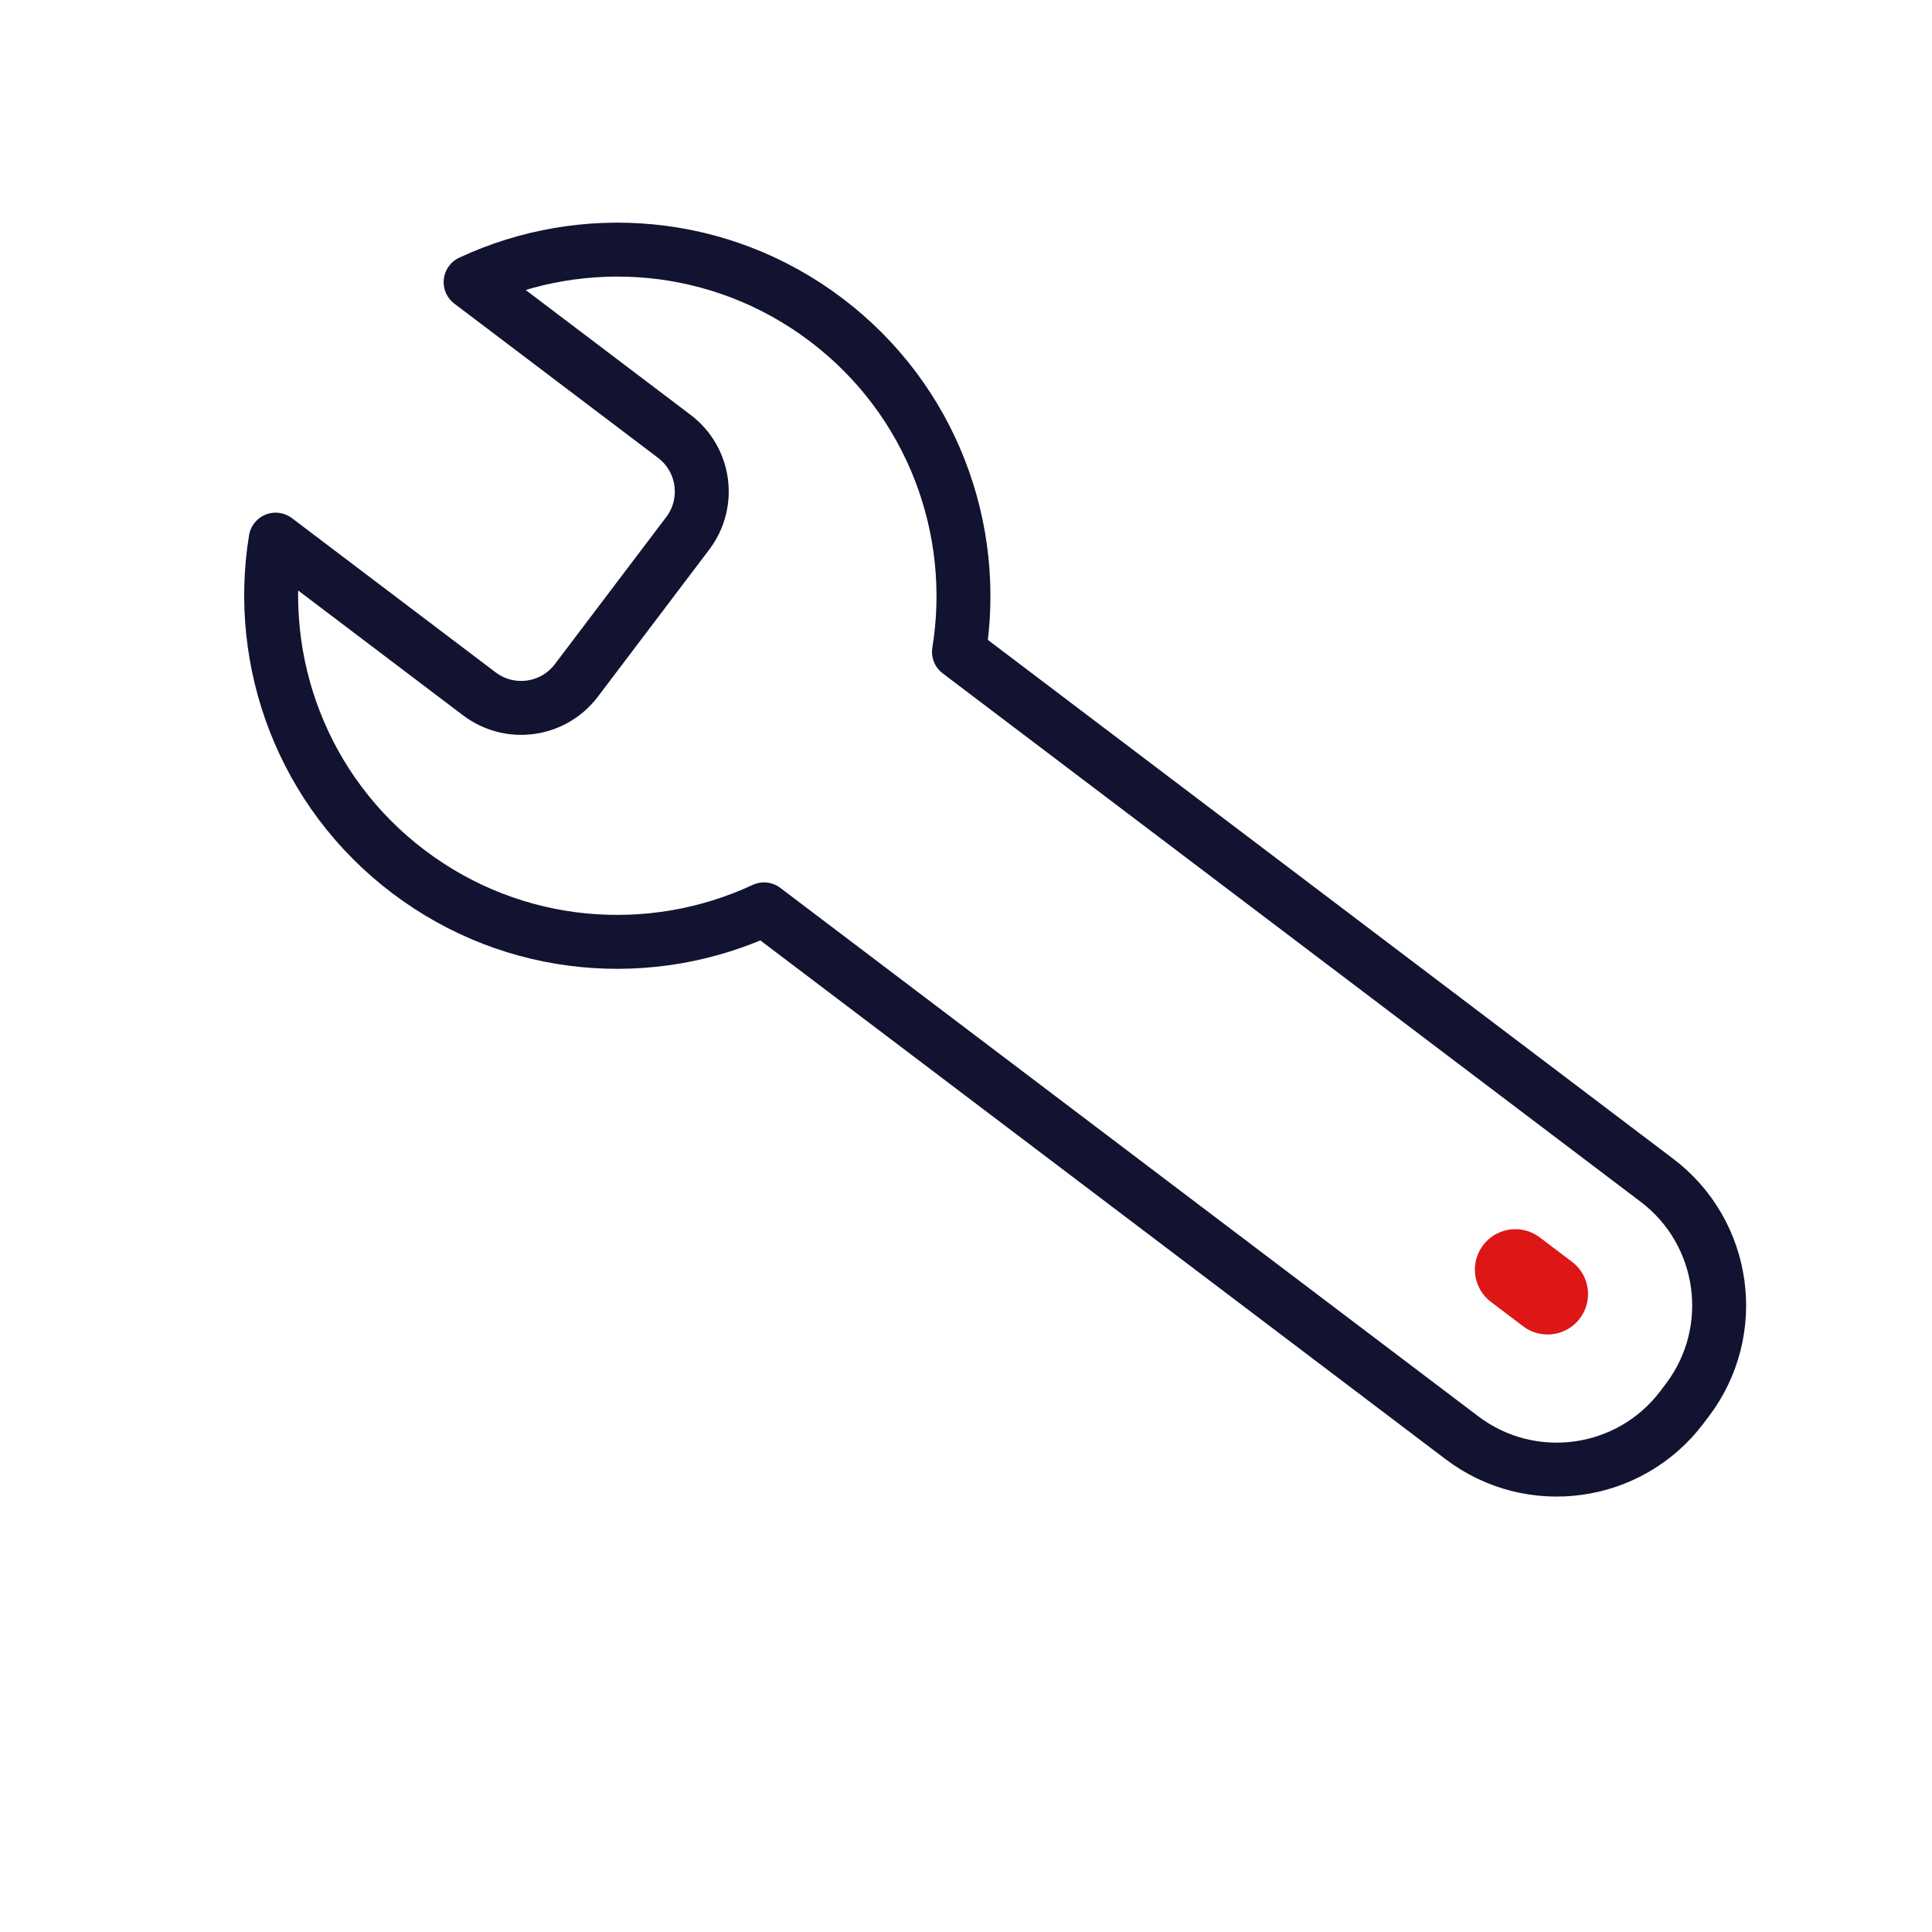
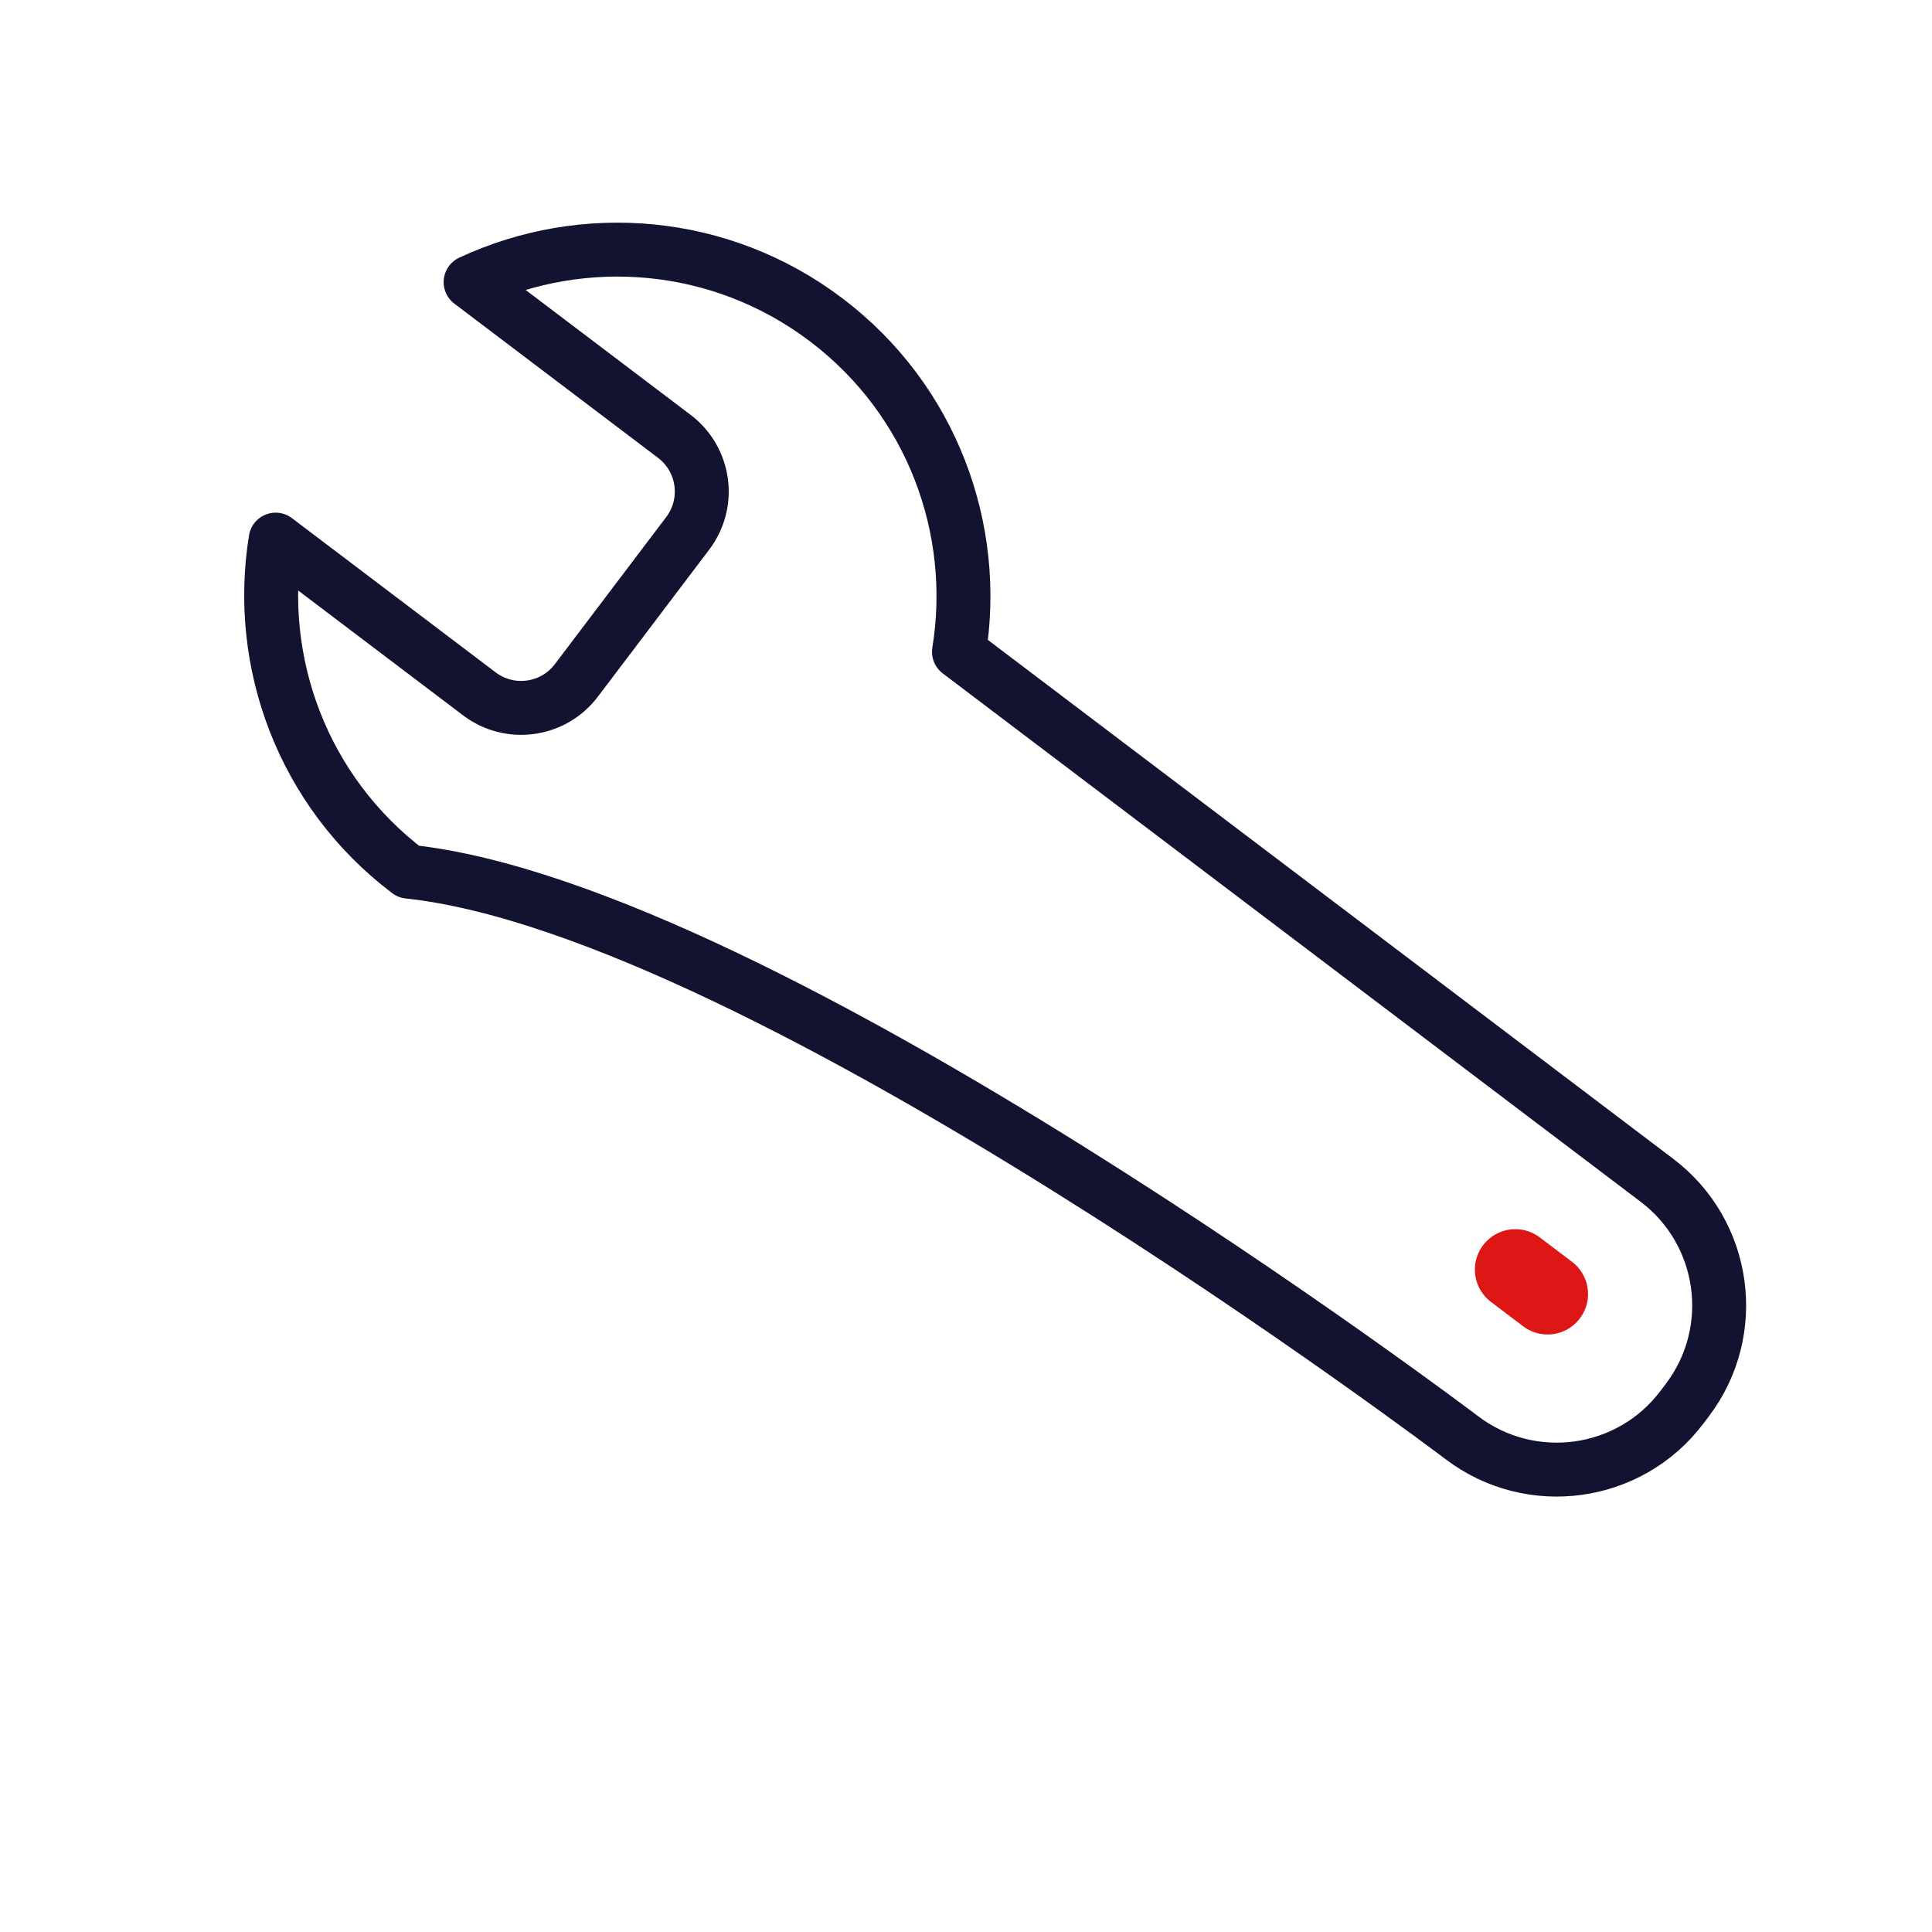
<svg xmlns="http://www.w3.org/2000/svg" viewBox="0 0 430 430" width="430" height="430" preserveAspectRatio="xMidYMid meet" style="width: 100%; height: 100%; transform: translate3d(0px, 0px, 0px);">
  <defs>
    <clipPath id="__lottie_element_8">
      <rect width="430" height="430" x="0" y="0" />
    </clipPath>
    <clipPath id="__lottie_element_11">
      <path d="M0,0 L430,0 L430,430 L0,430z" />
    </clipPath>
    <clipPath id="__lottie_element_21">
      <path d="M0,0 L430,0 L430,430 L0,430z" />
    </clipPath>
    <clipPath id="__lottie_element_31">
-       <path d="M0,0 L430,0 L430,430 L0,430z" />
-     </clipPath>
+       </clipPath>
  </defs>
  <g clip-path="url(#__lottie_element_8)">
    <g clip-path="url(#__lottie_element_31)" style="display: none;">
      <g style="display: none;">
        <g>
-           <path stroke-linecap="butt" stroke-linejoin="round" fill-opacity="0" class="primary" />
-         </g>
+           </g>
      </g>
      <g style="display: none;">
        <g>
          <path stroke-linecap="round" stroke-linejoin="miter" fill-opacity="0" stroke-miterlimit="4" class="secondary" />
        </g>
      </g>
    </g>
    <g clip-path="url(#__lottie_element_21)" transform="matrix(1,0,0,1,0,0)" opacity="1" style="display: block;">
      <g transform="matrix(0.991,-0.137,0.137,0.991,228.989,201.939)" opacity="1" style="display: block;">
        <g opacity="1" transform="matrix(0.707,-0.707,0.707,0.707,0,0)">
-           <path stroke-linecap="butt" stroke-linejoin="round" fill-opacity="0" class="primary" stroke="rgb(18,19,48)" stroke-opacity="1" stroke-width="12" d=" M-77,-114.854 C-77,-85.294 -60.356,-59.622 -35.933,-46.707 C-35.933,-46.707 -35.933,148.079 -35.933,148.079 C-35.933,167.365 -20.305,183 -1.027,183 C-1.027,183 1.027,183 1.027,183 C20.305,183 35.933,167.365 35.933,148.079 C35.933,148.079 35.933,-46.707 35.933,-46.707 C60.356,-59.622 77,-85.294 77,-114.854 C77,-144.414 60.356,-170.085 35.933,-183 C35.933,-183 35.933,-126.152 35.933,-126.152 C35.933,-117.643 29.038,-110.745 20.533,-110.745 C20.533,-110.745 -20.533,-110.745 -20.533,-110.745 C-29.038,-110.745 -35.933,-117.643 -35.933,-126.152 C-35.933,-126.152 -35.933,-183 -35.933,-183 C-60.356,-170.085 -77,-144.414 -77,-114.854z" />
+           <path stroke-linecap="butt" stroke-linejoin="round" fill-opacity="0" class="primary" stroke="rgb(18,19,48)" stroke-opacity="1" stroke-width="12" d=" M-77,-114.854 C-35.933,-46.707 -35.933,148.079 -35.933,148.079 C-35.933,167.365 -20.305,183 -1.027,183 C-1.027,183 1.027,183 1.027,183 C20.305,183 35.933,167.365 35.933,148.079 C35.933,148.079 35.933,-46.707 35.933,-46.707 C60.356,-59.622 77,-85.294 77,-114.854 C77,-144.414 60.356,-170.085 35.933,-183 C35.933,-183 35.933,-126.152 35.933,-126.152 C35.933,-117.643 29.038,-110.745 20.533,-110.745 C20.533,-110.745 -20.533,-110.745 -20.533,-110.745 C-29.038,-110.745 -35.933,-117.643 -35.933,-126.152 C-35.933,-126.152 -35.933,-183 -35.933,-183 C-60.356,-170.085 -77,-144.414 -77,-114.854z" />
        </g>
      </g>
      <g transform="matrix(0.991,-0.137,0.137,0.991,340.852,285.294)" opacity="1" style="display: block;">
        <g opacity="1" transform="matrix(0.707,-0.707,0.707,0.707,0,0)">
          <path stroke-linecap="round" stroke-linejoin="miter" fill-opacity="0" stroke-miterlimit="4" class="secondary" stroke="rgb(221,22,22)" stroke-opacity="1" stroke-width="18" d=" M0,4.5 C0,4.5 0,-4.5 0,-4.5" />
        </g>
      </g>
    </g>
    <g clip-path="url(#__lottie_element_11)" style="display: none;">
      <g style="display: none;">
        <g>
-           <path stroke-linecap="butt" stroke-linejoin="round" fill-opacity="0" class="primary" />
-         </g>
+           </g>
        <g>
-           <path stroke-linecap="butt" stroke-linejoin="miter" fill-opacity="0" stroke-miterlimit="4" class="primary" />
-         </g>
+           </g>
      </g>
      <g style="display: none;">
        <g>
-           <path stroke-linecap="round" stroke-linejoin="miter" fill-opacity="0" stroke-miterlimit="4" class="secondary" />
-         </g>
+           </g>
      </g>
    </g>
  </g>
</svg>